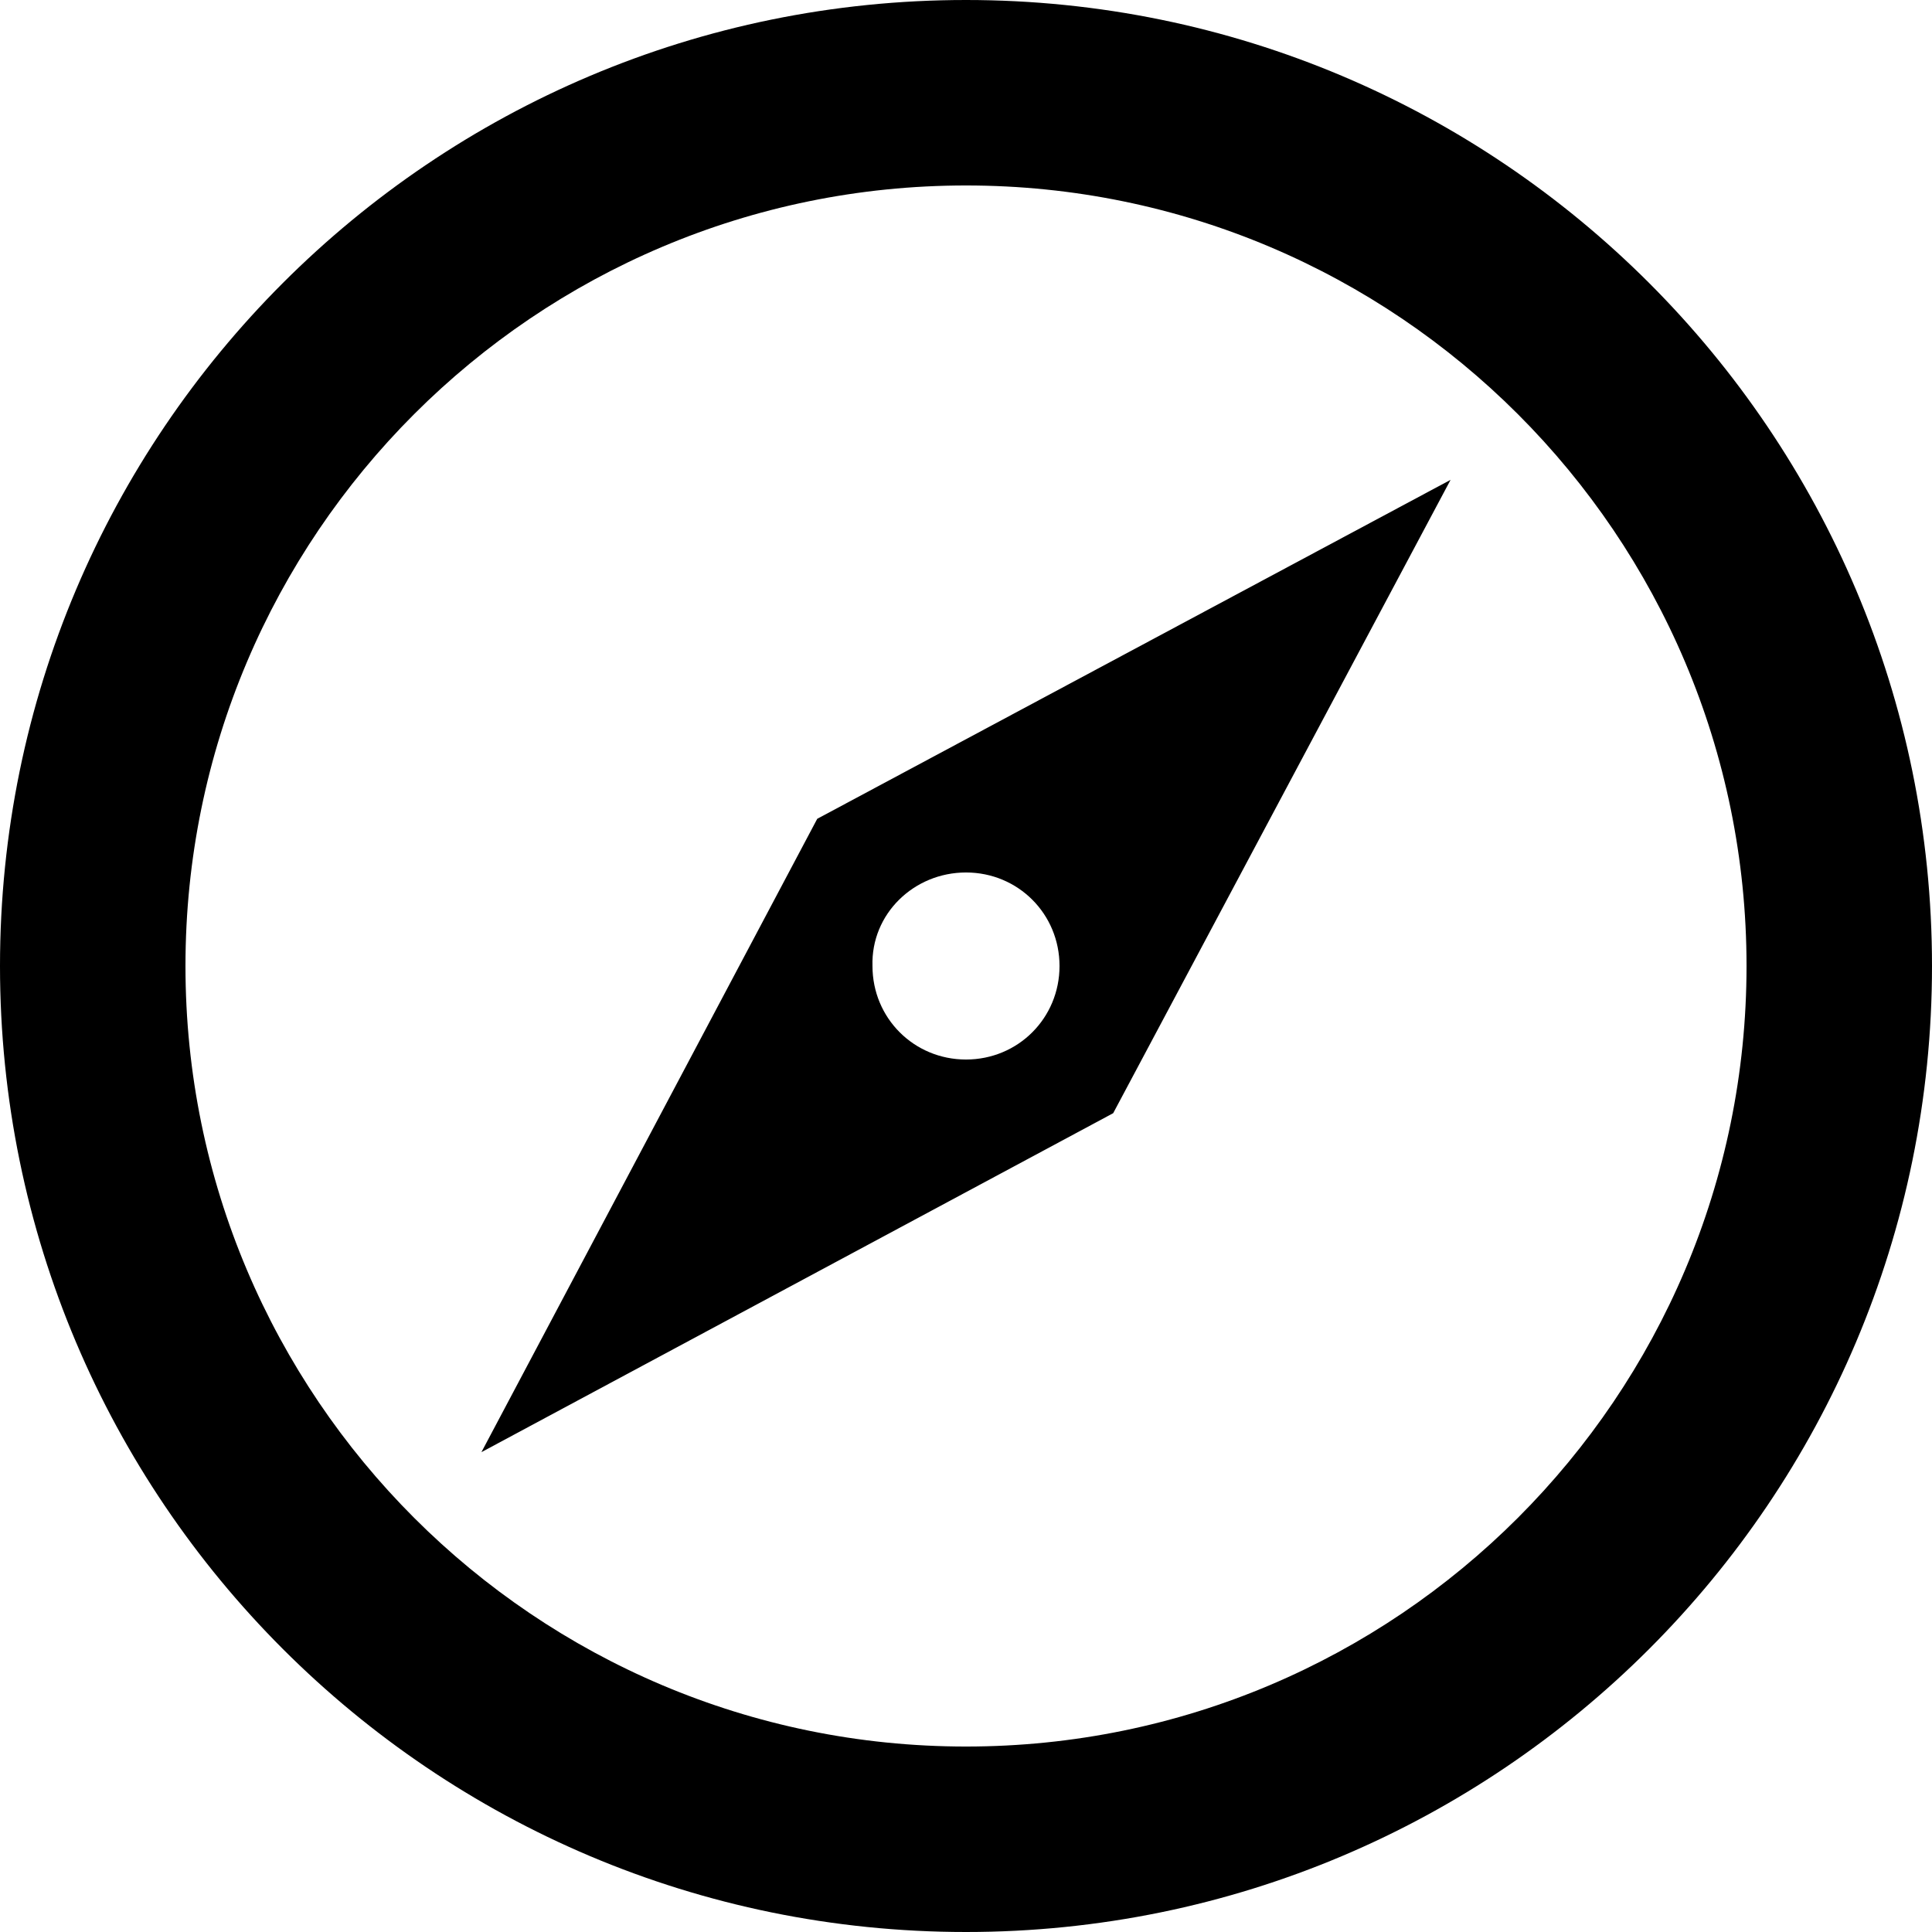
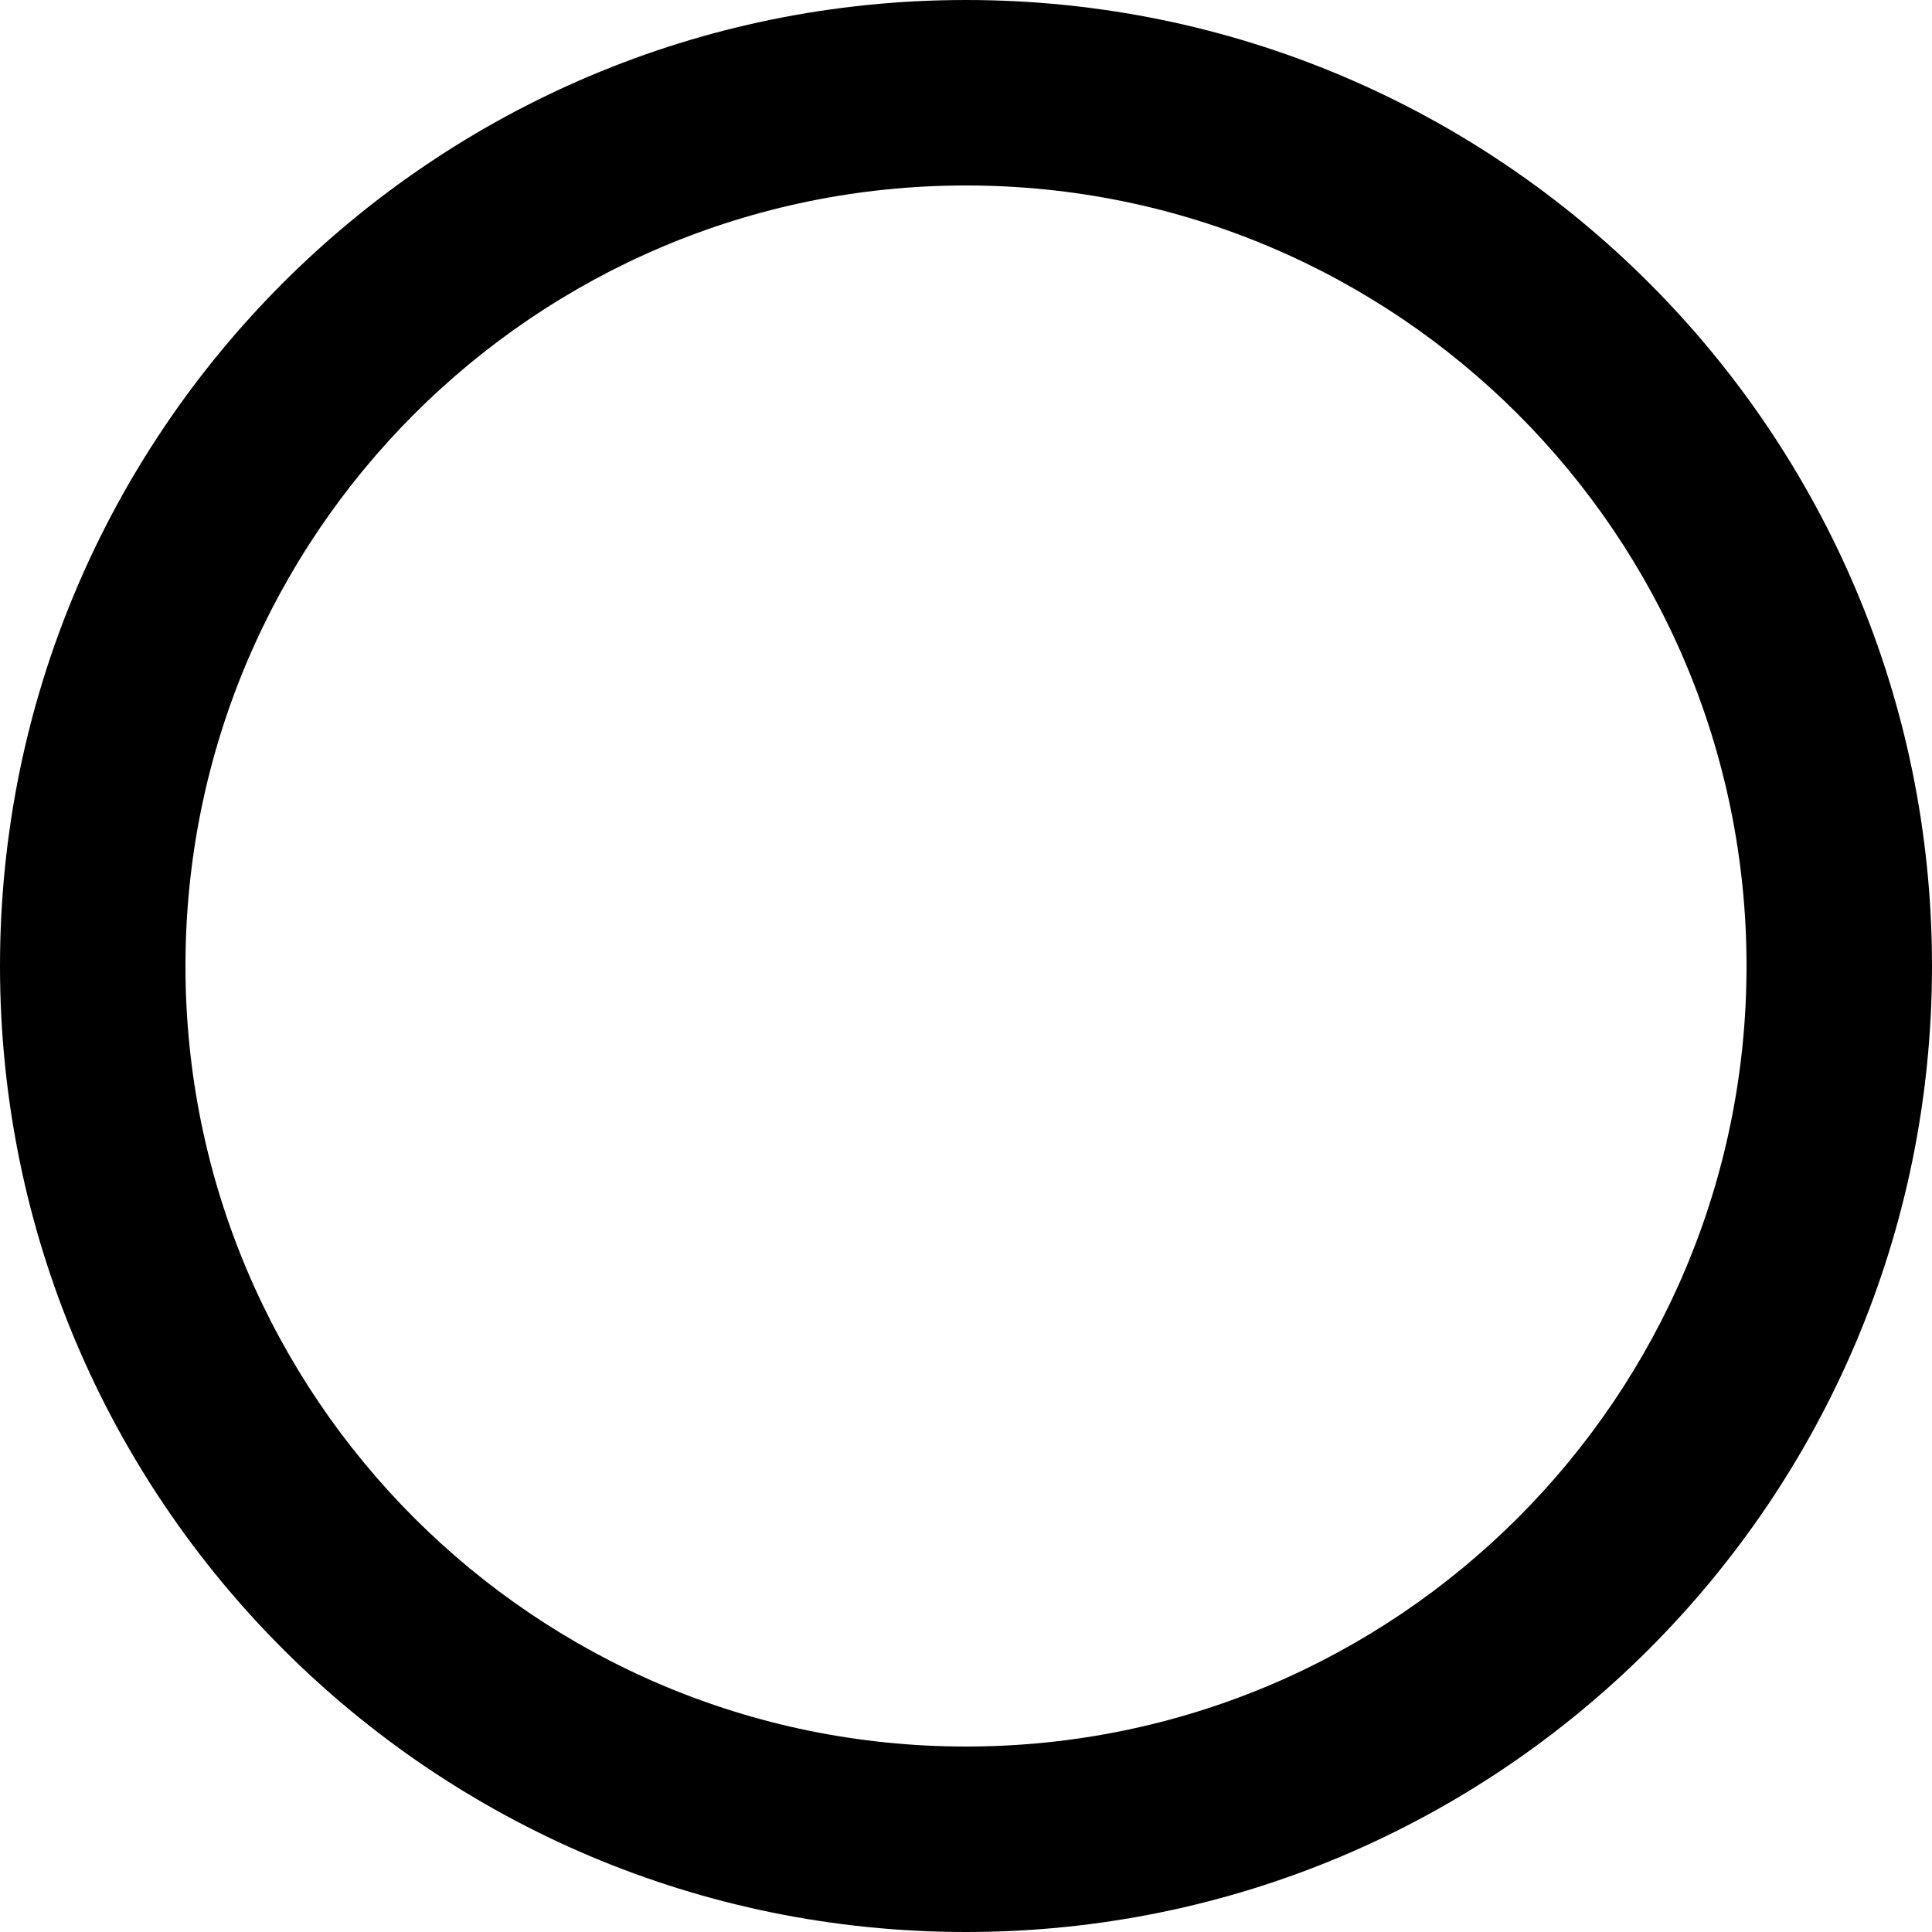
<svg xmlns="http://www.w3.org/2000/svg" fill="#000000" height="800px" width="800px" version="1.1" id="Capa_1" viewBox="0 0 489.6 489.6" xml:space="preserve">
  <g>
    <g>
      <g>
        <path d="M244.8,0C109.6,0,0,109.6,0,244.8s109.6,244.8,244.8,244.8S489.6,380,489.6,244.8S380,0,244.8,0z M244.8,442.6     C135.6,442.6,47,354,47,244.8S135.6,47,244.8,47s197.8,88.6,197.8,197.8S354,442.6,244.8,442.6z" />
-         <path d="M122,368l160.1-85.9l85.5-160.5l-160.5,85.9L122,368z M244.8,221.1c13.2,0,23.7,10.5,23.7,23.7s-10.5,23.7-23.7,23.7     s-23.7-10.5-23.7-23.7C220.7,231.6,231.6,221.1,244.8,221.1z" />
      </g>
    </g>
  </g>
</svg>